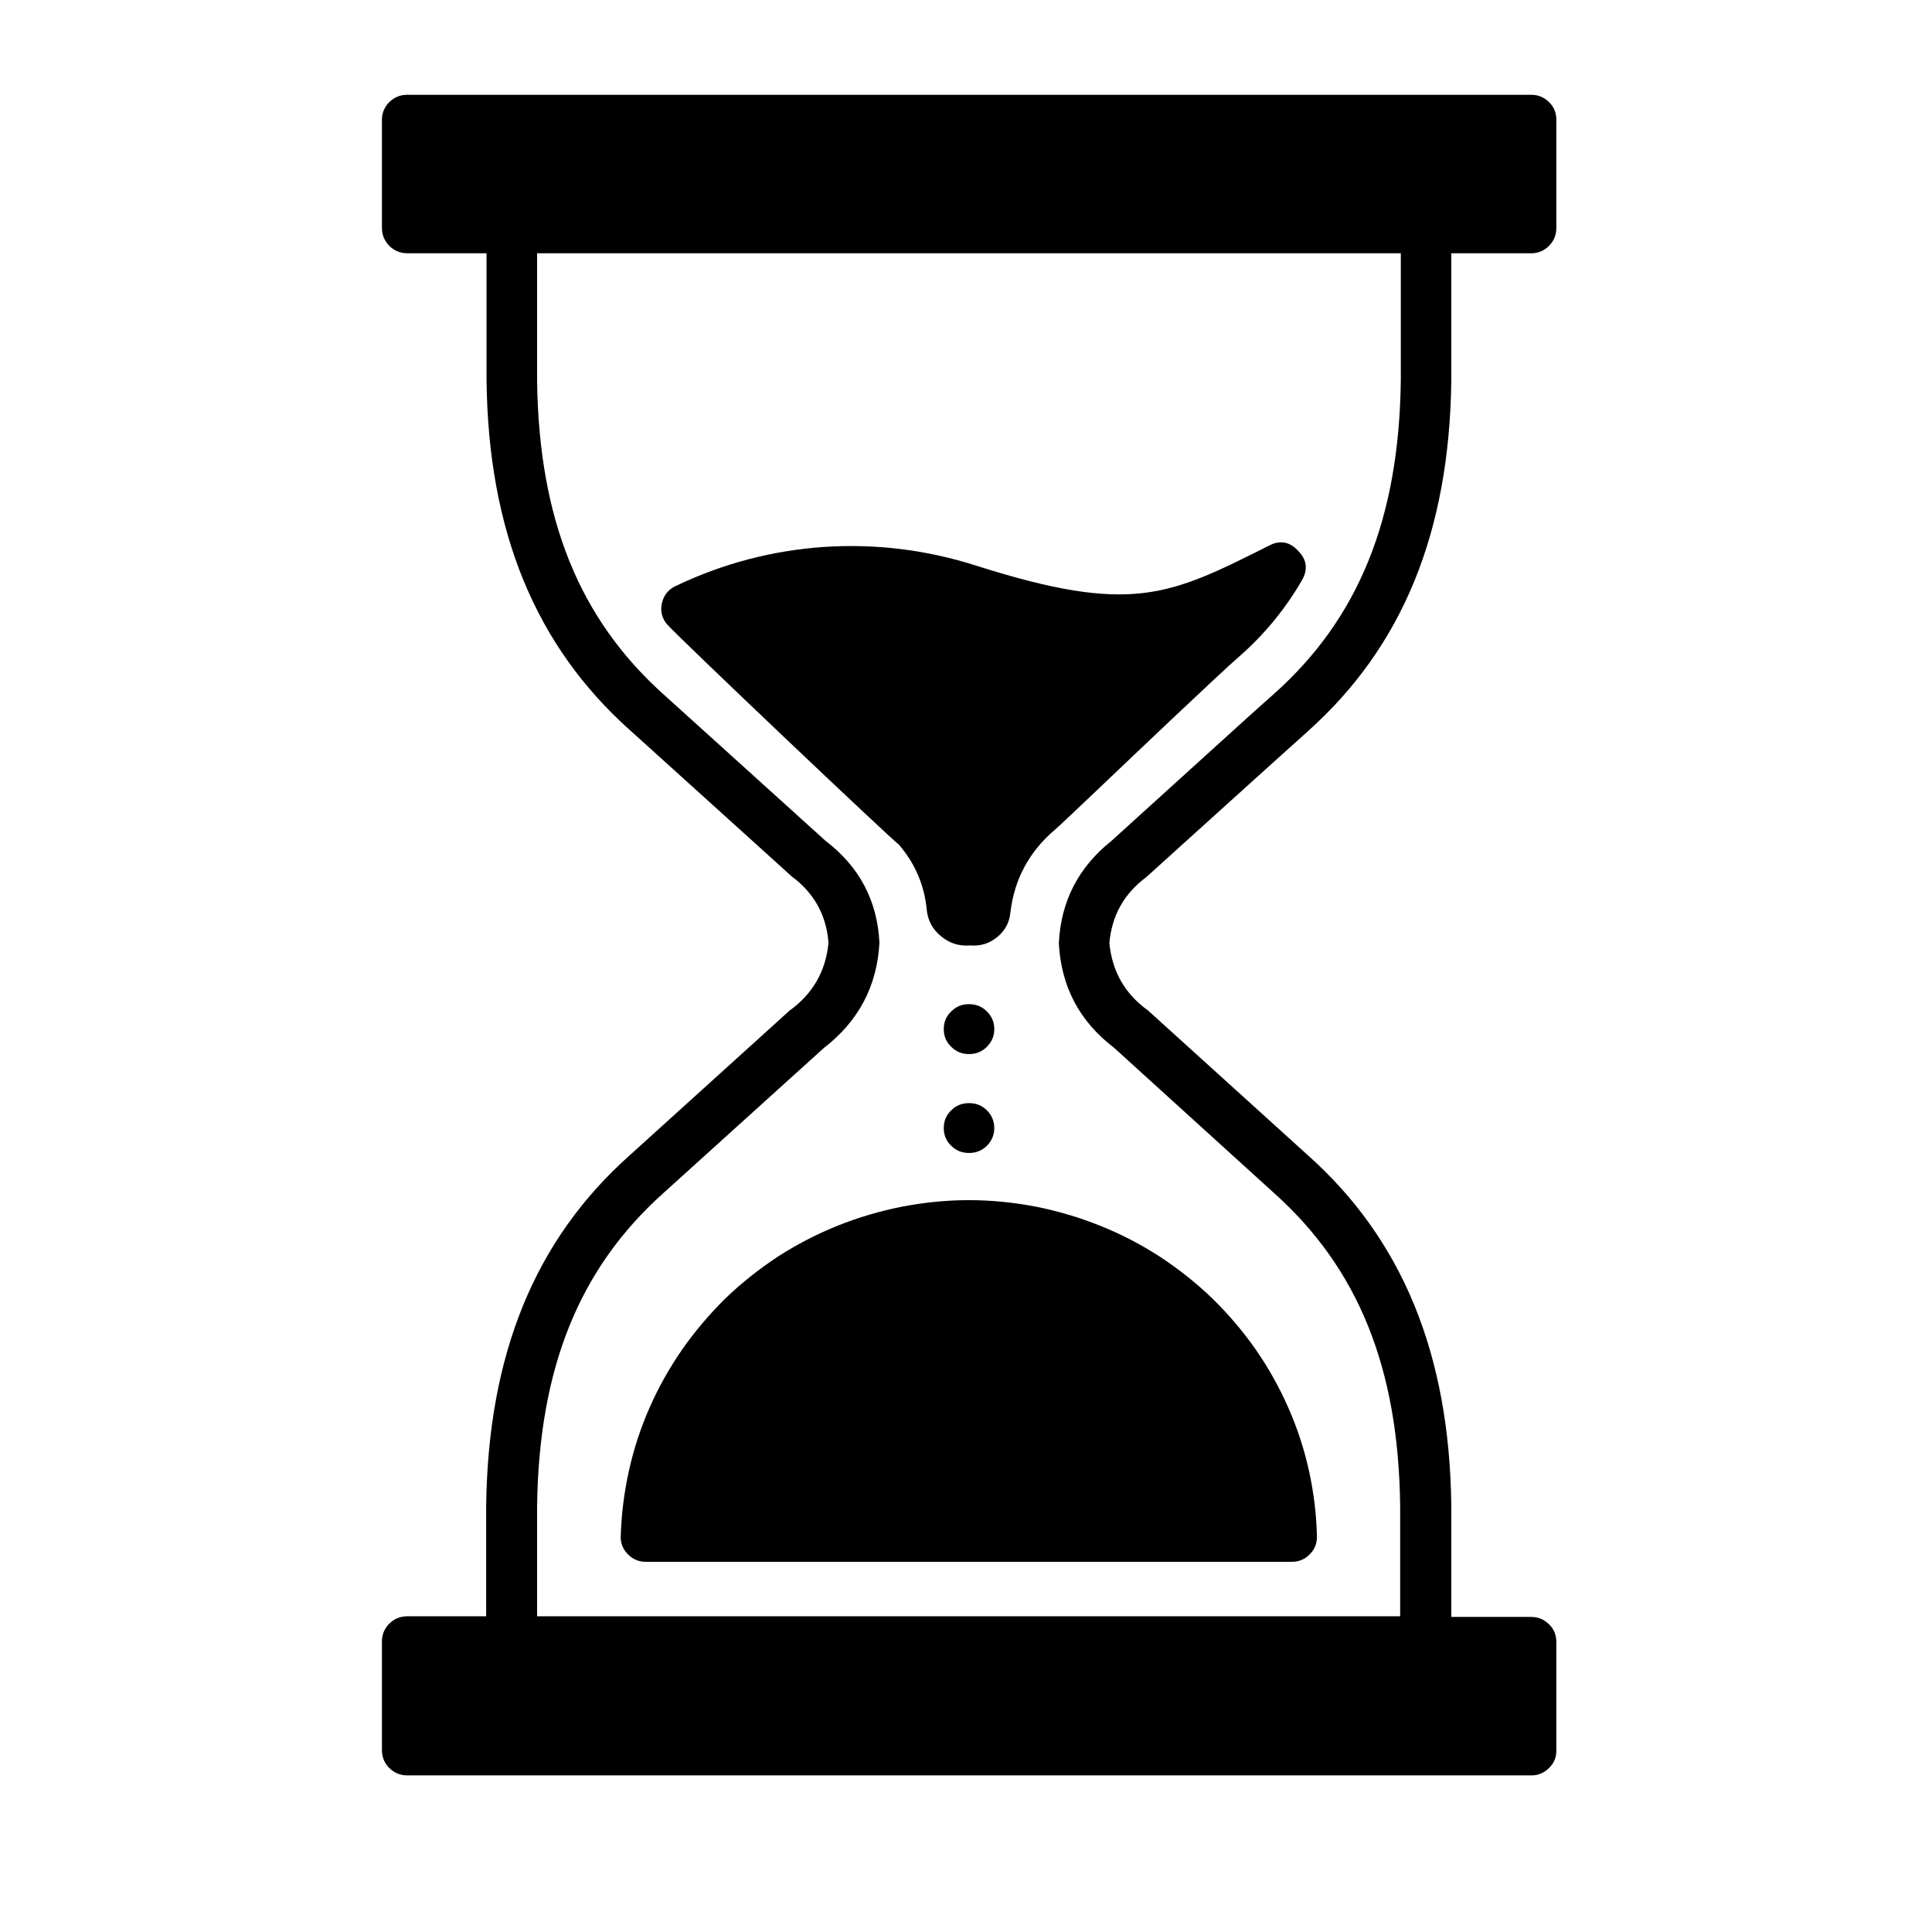
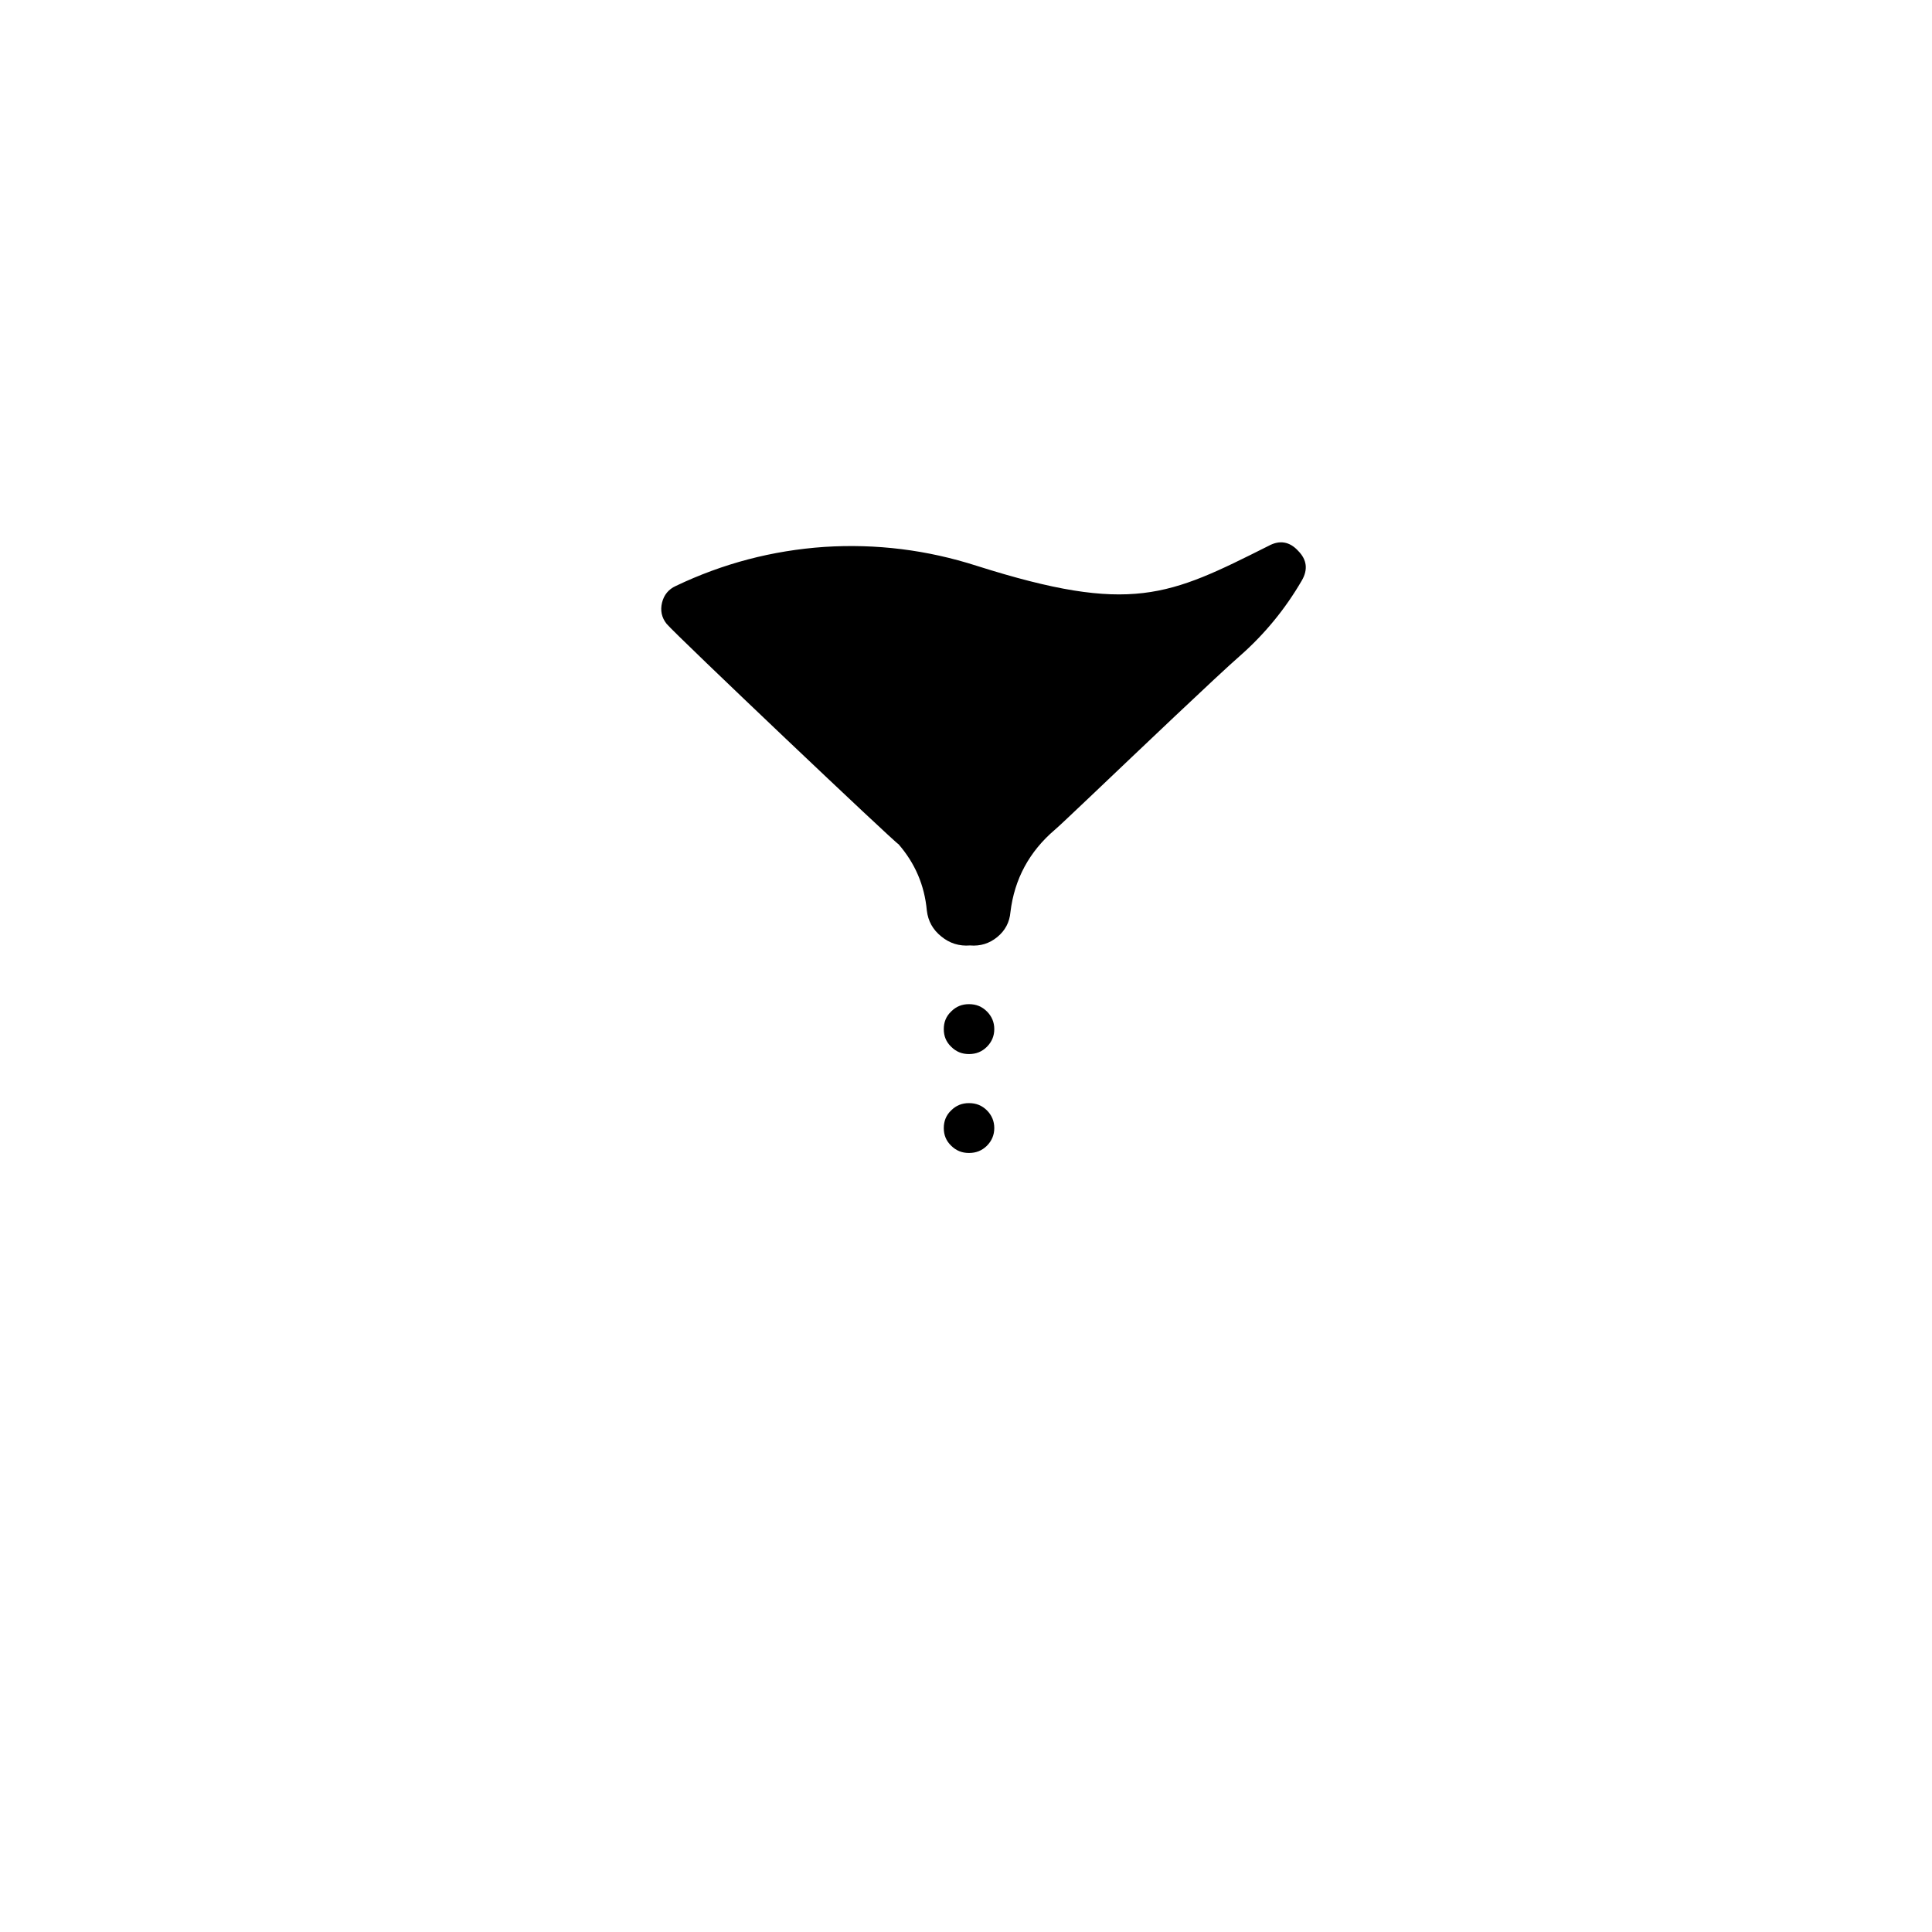
<svg xmlns="http://www.w3.org/2000/svg" width="48" zoomAndPan="magnify" viewBox="0 0 36 36" height="48" preserveAspectRatio="xMidYMid meet">
  <defs>
    <clipPath id="6a71d6a596">
      <path d="M 7.109 1.75 L 29 1.75 L 29 33.129 L 7.109 33.129 Z M 7.109 1.75 " />
    </clipPath>
  </defs>
  <g id="0ac496104b">
    <path style=" stroke:none;fill-rule:nonzero;fill:#000000;fill-opacity:1;" d="M 18.527 19.176 C 18.527 19.305 18.48 19.414 18.391 19.504 C 18.297 19.598 18.188 19.641 18.055 19.641 C 17.926 19.641 17.816 19.598 17.723 19.504 C 17.629 19.414 17.586 19.305 17.586 19.176 C 17.586 19.047 17.629 18.938 17.723 18.848 C 17.816 18.754 17.926 18.711 18.055 18.711 C 18.188 18.711 18.297 18.754 18.391 18.848 C 18.48 18.938 18.527 19.047 18.527 19.176 Z M 18.527 19.176 " />
    <path style=" stroke:none;fill-rule:nonzero;fill:#000000;fill-opacity:1;" d="M 18.527 21.02 C 18.527 21.148 18.48 21.258 18.391 21.348 C 18.297 21.441 18.188 21.484 18.055 21.484 C 17.926 21.484 17.816 21.441 17.723 21.348 C 17.629 21.258 17.586 21.148 17.586 21.02 C 17.586 20.891 17.629 20.781 17.723 20.691 C 17.816 20.598 17.926 20.555 18.055 20.555 C 18.188 20.555 18.297 20.598 18.391 20.691 C 18.48 20.781 18.527 20.891 18.527 21.02 Z M 18.527 21.02 " />
    <g clip-rule="nonzero" clip-path="url(#6a71d6a596)">
-       <path style=" stroke:none;fill-rule:nonzero;fill:#000000;fill-opacity:1;" d="M 21.359 16.344 L 23.395 14.504 L 24.371 13.625 C 26.133 12.051 27.008 9.918 27.043 7.09 L 27.043 4.719 L 28.52 4.719 C 28.652 4.723 28.766 4.676 28.859 4.586 C 28.953 4.492 29 4.383 29 4.25 L 29 2.23 C 29 2.105 28.957 1.992 28.863 1.902 C 28.773 1.812 28.66 1.766 28.531 1.766 L 7.59 1.766 C 7.457 1.766 7.348 1.812 7.254 1.902 C 7.164 1.992 7.117 2.105 7.117 2.23 L 7.117 4.25 C 7.117 4.379 7.164 4.488 7.254 4.582 C 7.348 4.672 7.457 4.719 7.59 4.719 L 9.066 4.719 L 9.066 7.086 C 9.098 9.902 9.977 12.035 11.742 13.609 L 12.871 14.629 L 14.754 16.332 C 15.172 16.641 15.398 17.055 15.438 17.566 C 15.387 18.098 15.145 18.52 14.711 18.832 L 11.734 21.527 C 9.969 23.098 9.094 25.234 9.059 28.059 L 9.059 30.117 L 7.59 30.117 C 7.457 30.117 7.344 30.164 7.25 30.258 C 7.16 30.352 7.113 30.465 7.117 30.598 L 7.117 32.613 C 7.117 32.742 7.164 32.855 7.254 32.945 C 7.348 33.035 7.457 33.082 7.59 33.082 L 28.52 33.082 C 28.652 33.086 28.77 33.039 28.863 32.945 C 28.961 32.852 29.004 32.738 29 32.605 L 29 30.598 C 29 30.469 28.957 30.355 28.863 30.266 C 28.773 30.176 28.66 30.129 28.531 30.129 L 27.043 30.129 L 27.043 28.051 C 27.008 25.234 26.133 23.098 24.371 21.527 L 21.391 18.828 C 20.961 18.52 20.723 18.102 20.672 17.574 C 20.715 17.062 20.945 16.652 21.359 16.344 Z M 19.73 17.578 C 19.773 18.383 20.113 19.031 20.758 19.523 L 23.727 22.219 C 25.309 23.629 26.059 25.488 26.09 28.059 L 26.09 30.117 L 10.008 30.117 L 10.008 28.062 C 10.043 25.488 10.793 23.629 12.375 22.219 L 15.352 19.527 C 15.996 19.031 16.344 18.375 16.387 17.566 C 16.348 16.781 16.012 16.148 15.383 15.668 L 13.5 13.965 L 12.371 12.945 C 10.793 11.531 10.043 9.676 10.008 7.102 L 10.008 4.719 L 26.102 4.719 L 26.102 7.086 C 26.07 9.66 25.32 11.52 23.738 12.93 C 23.41 13.219 23.086 13.516 22.758 13.812 L 20.711 15.668 C 20.094 16.16 19.766 16.797 19.73 17.578 Z M 19.73 17.578 " />
-     </g>
+       </g>
    <path style=" stroke:none;fill-rule:nonzero;fill:#000000;fill-opacity:1;" d="M 24.258 10.816 C 24.375 10.613 24.352 10.43 24.191 10.266 C 24.031 10.09 23.844 10.059 23.637 10.172 C 21.777 11.105 21.082 11.457 18.199 10.543 C 17.273 10.246 16.328 10.129 15.359 10.191 C 14.391 10.258 13.469 10.5 12.594 10.918 C 12.457 10.98 12.371 11.086 12.336 11.23 C 12.301 11.375 12.328 11.508 12.422 11.625 C 12.602 11.84 16.703 15.73 16.742 15.73 C 17.051 16.086 17.227 16.496 17.27 16.965 C 17.293 17.164 17.383 17.324 17.539 17.449 C 17.695 17.578 17.875 17.633 18.074 17.617 C 18.266 17.633 18.434 17.582 18.582 17.461 C 18.73 17.34 18.812 17.184 18.828 16.996 C 18.902 16.379 19.18 15.867 19.656 15.461 C 19.723 15.406 19.984 15.156 20.344 14.816 C 21.223 13.98 22.695 12.578 23.098 12.227 C 23.562 11.82 23.949 11.348 24.258 10.816 Z M 24.258 10.816 " />
-     <path style=" stroke:none;fill-rule:nonzero;fill:#000000;fill-opacity:1;" d="M 11.566 28.625 C 11.562 28.758 11.609 28.871 11.703 28.965 C 11.797 29.059 11.91 29.105 12.047 29.102 L 24.07 29.102 C 24.199 29.102 24.309 29.059 24.402 28.965 C 24.496 28.875 24.539 28.766 24.539 28.637 C 24.531 28.223 24.48 27.812 24.391 27.406 C 24.301 27 24.172 26.605 24.004 26.227 C 23.836 25.844 23.633 25.484 23.395 25.141 C 23.156 24.801 22.887 24.484 22.586 24.191 C 22.285 23.902 21.961 23.645 21.609 23.414 C 21.258 23.188 20.891 22.996 20.5 22.84 C 20.113 22.684 19.711 22.566 19.301 22.484 C 18.891 22.406 18.473 22.363 18.055 22.363 C 17.633 22.363 17.219 22.406 16.809 22.484 C 16.395 22.566 15.996 22.684 15.605 22.84 C 15.219 22.996 14.848 23.188 14.496 23.414 C 14.148 23.645 13.82 23.902 13.52 24.191 C 13.223 24.484 12.953 24.801 12.715 25.141 C 12.477 25.484 12.273 25.844 12.105 26.227 C 11.938 26.605 11.809 27 11.719 27.406 C 11.629 27.812 11.578 28.223 11.566 28.637 Z M 11.566 28.625 " />
  </g>
</svg>